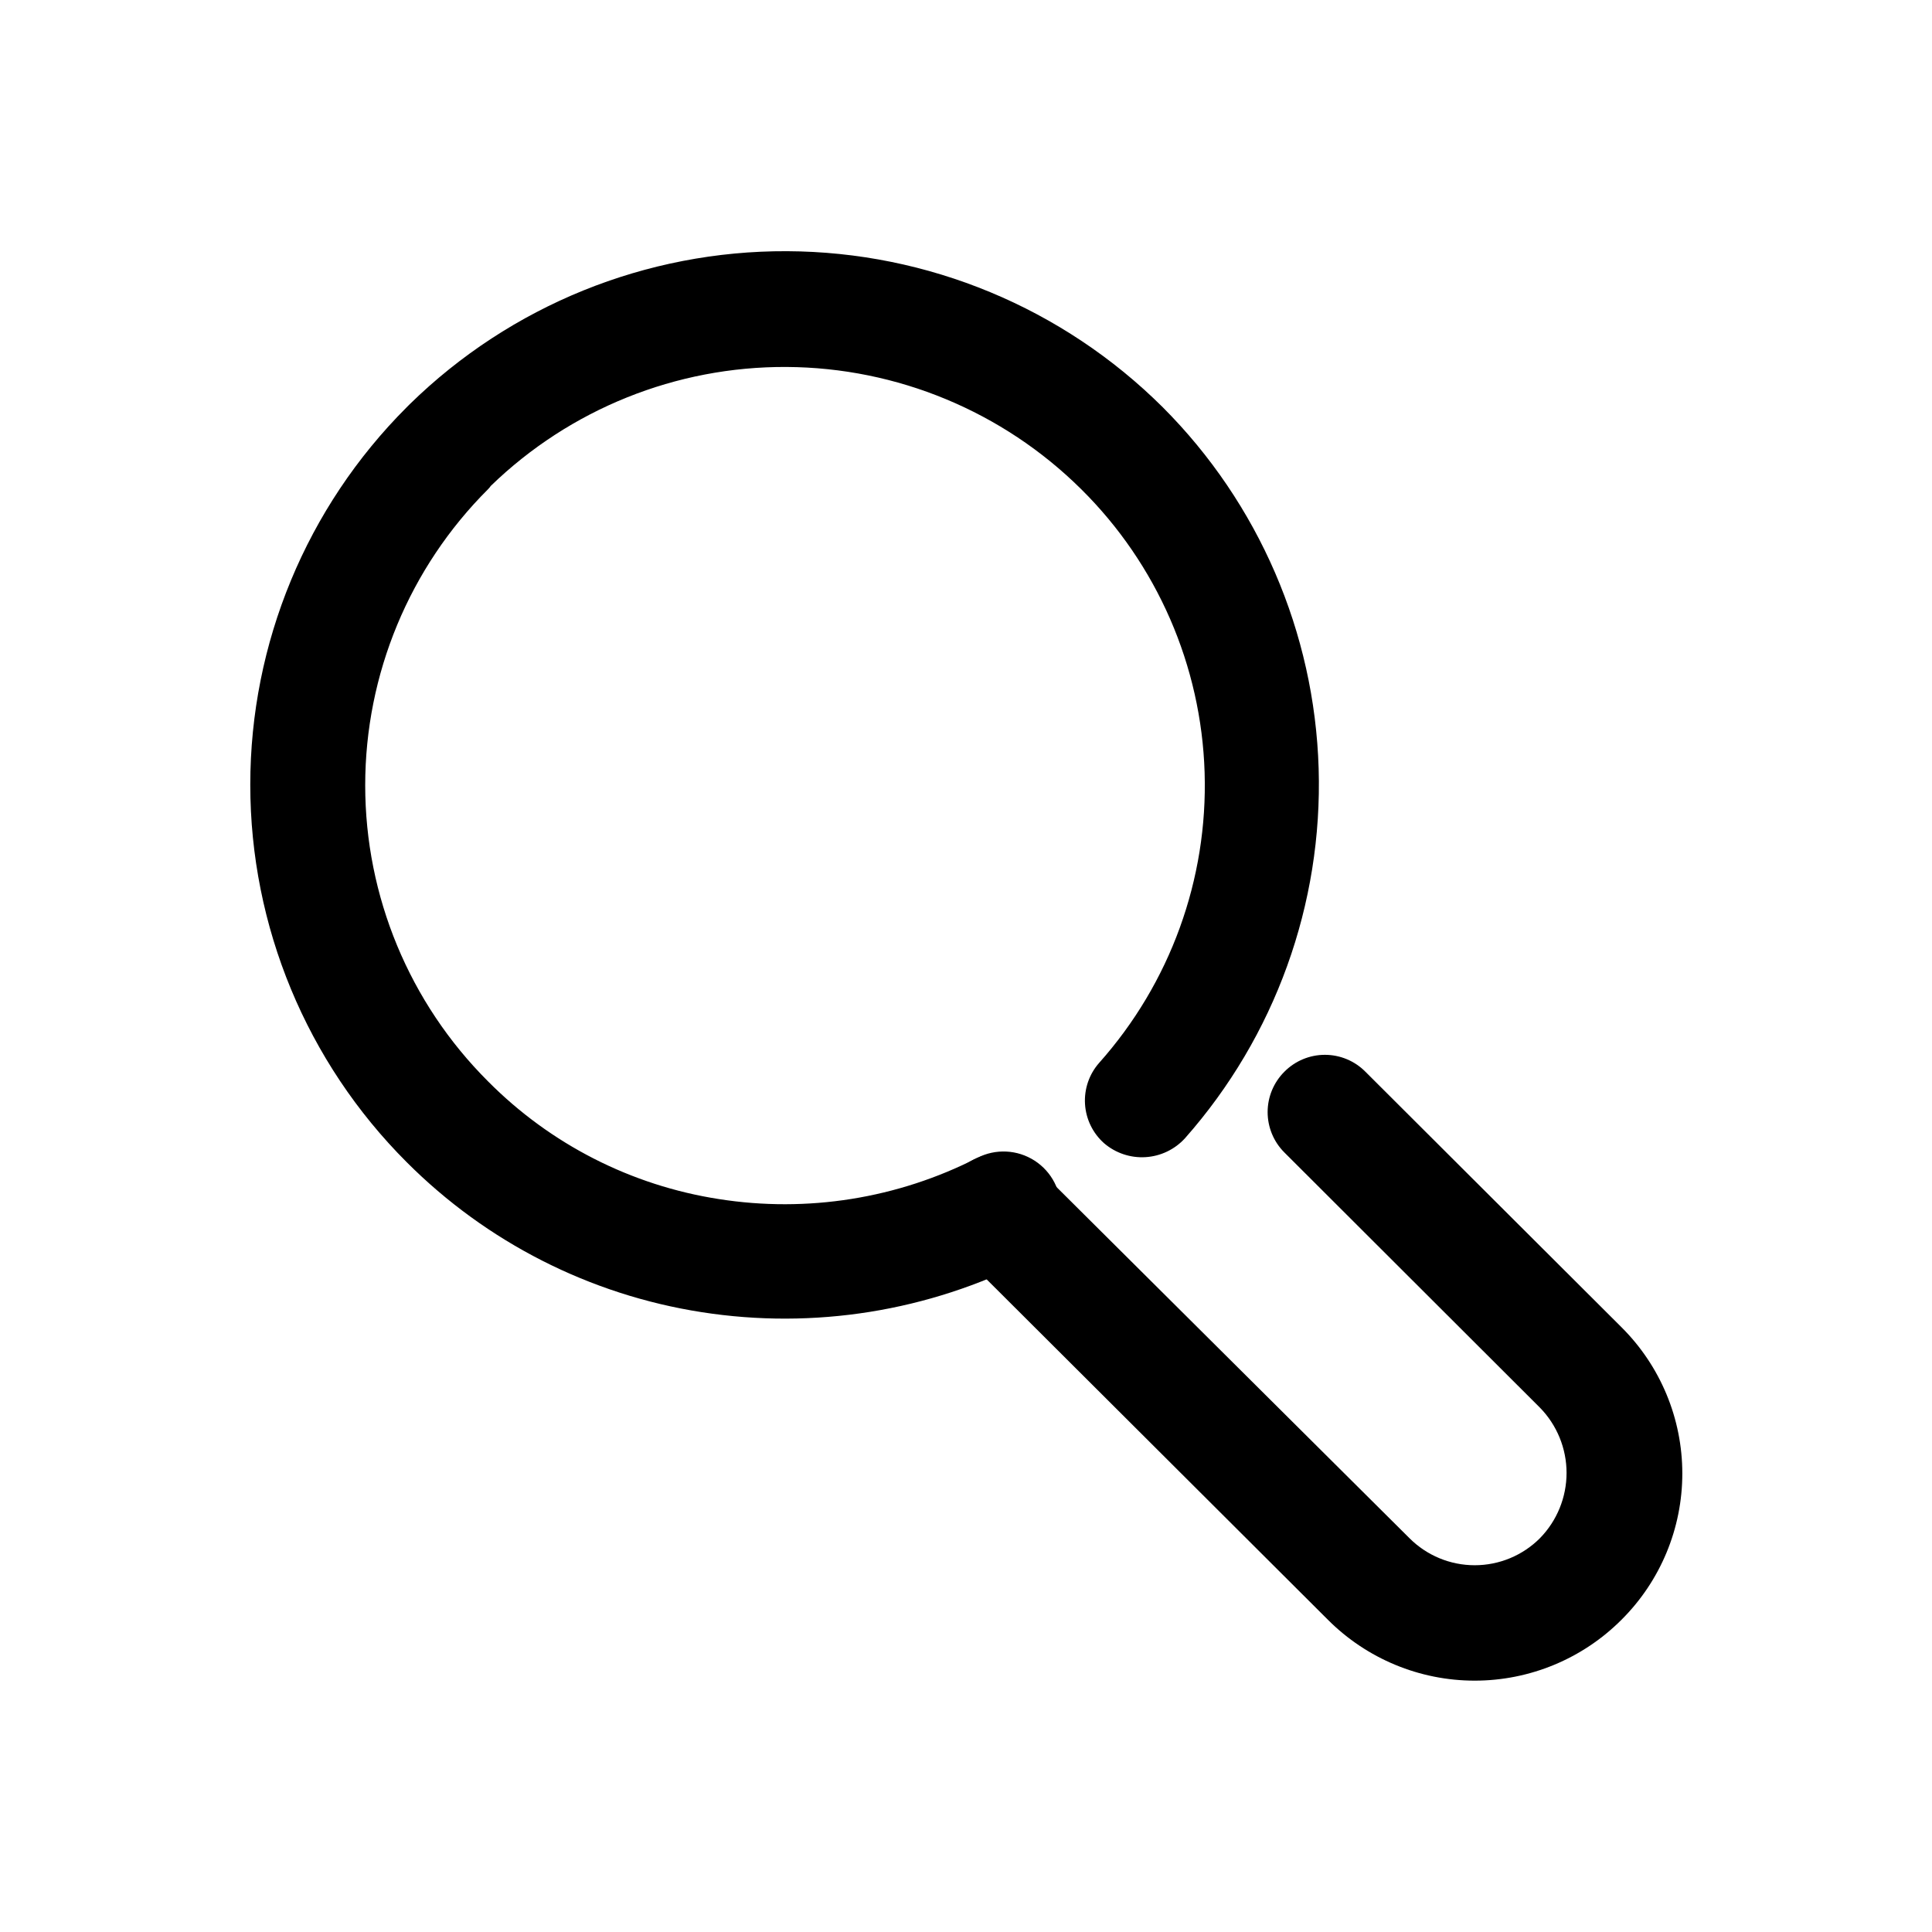
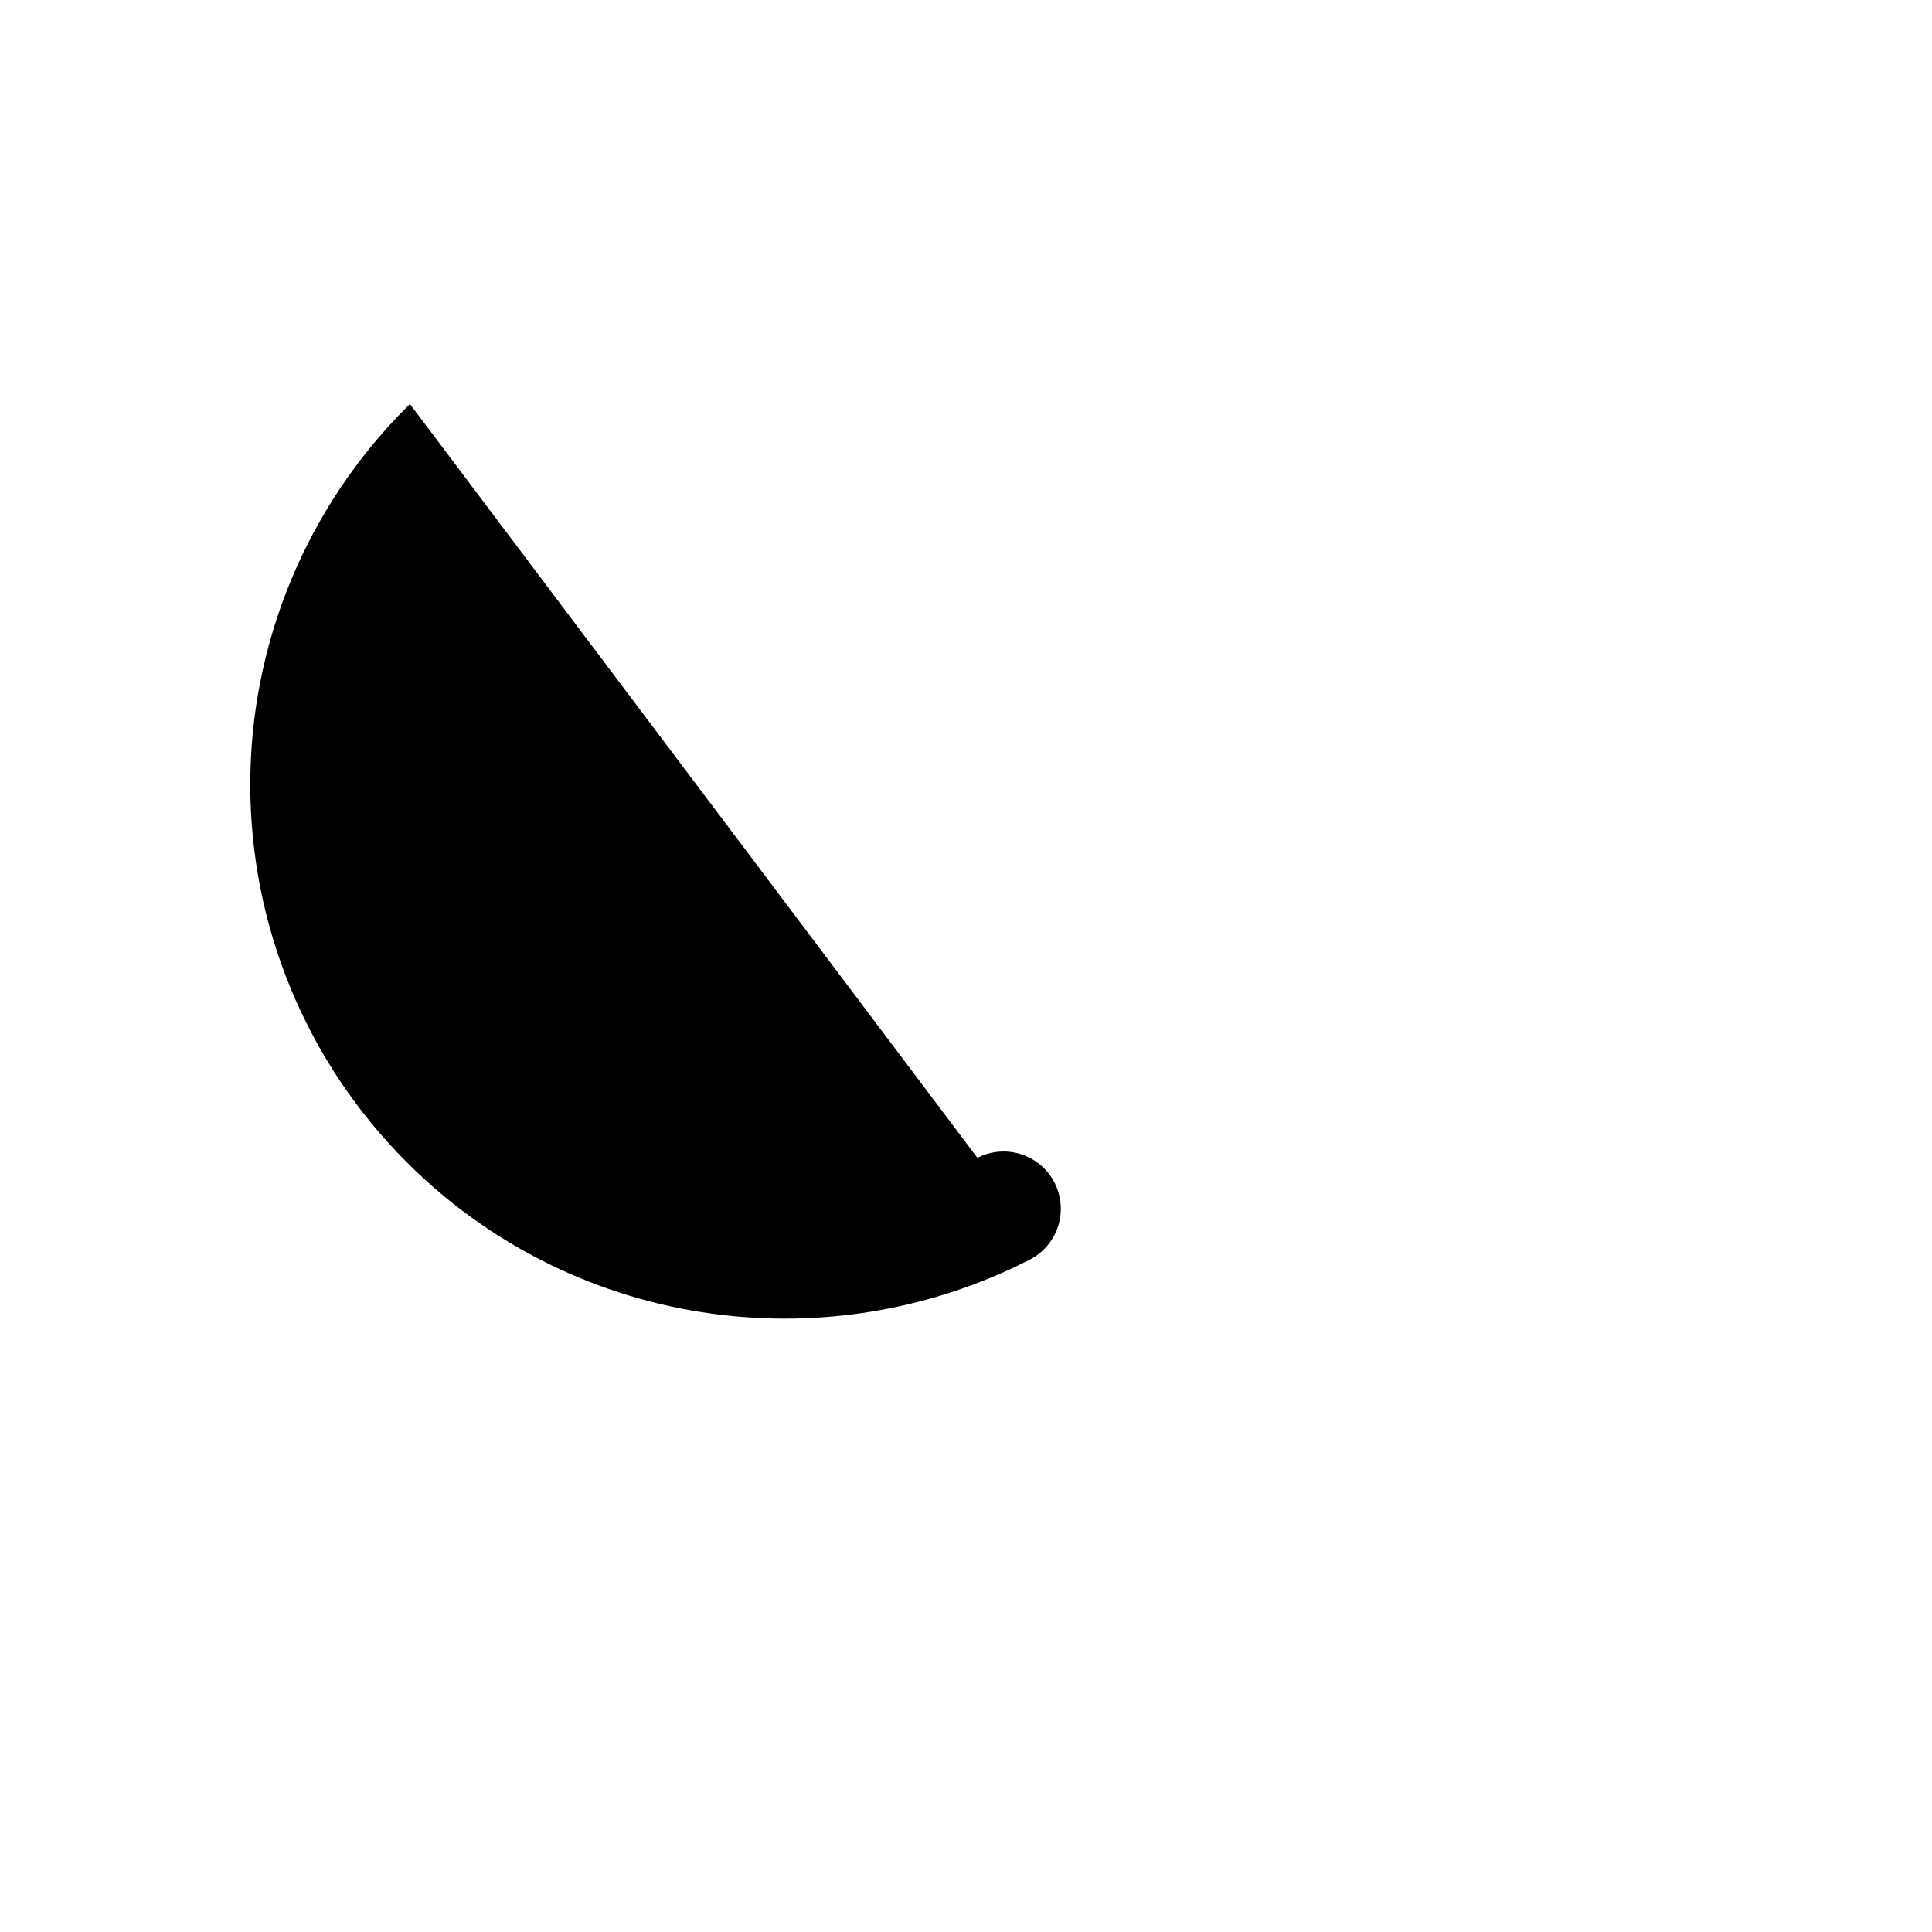
<svg xmlns="http://www.w3.org/2000/svg" fill="#000000" width="800px" height="800px" version="1.1" viewBox="144 144 512 512">
  <g>
-     <path d="m403.02 450.83c4.824-2.473 10.602-2.188 15.16 0.754 4.555 2.938 7.195 8.086 6.926 13.5-0.27 5.414-3.406 10.277-8.23 12.75-26.777 13.68-57.195 18.547-86.906 13.906-29.625-4.606-57.012-18.527-78.191-39.75-26.539-26.523-41.453-62.508-41.453-100.03 0-37.523 14.914-73.508 41.453-100.03l0.855-0.855c26.691-26.113 62.594-40.664 99.93-40.504 37.34 0.16 73.113 15.02 99.582 41.359 25.441 25.48 40.211 59.699 41.309 95.688 1.094 35.992-11.57 71.047-35.414 98.027-2.703 2.969-6.457 4.769-10.465 5.012-4.012 0.246-7.957-1.082-11-3.703-2.981-2.652-4.789-6.379-5.035-10.359-0.246-3.984 1.094-7.902 3.727-10.902 18.836-21.125 28.848-48.676 27.969-76.969-0.883-28.293-12.59-55.168-32.703-75.078-20.781-20.602-48.809-32.234-78.07-32.395-29.258-0.16-57.414 11.164-78.414 31.535-0.203 0.312-0.441 0.598-0.707 0.859-20.844 20.793-32.559 49.023-32.559 78.469 0 29.441 11.715 57.672 32.559 78.465 16.531 16.664 37.969 27.594 61.164 31.188 23.422 3.691 47.406-0.137 68.516-10.934z" />
-     <path d="m397.98 475.57c-3.816-3.859-5.285-9.465-3.848-14.699s5.555-9.309 10.809-10.68c5.25-1.375 10.836 0.156 14.652 4.016l97.941 97.438c4.582 4.586 10.797 7.16 17.277 7.16 6.484 0 12.699-2.574 17.281-7.16 4.527-4.621 7.062-10.836 7.062-17.305s-2.535-12.684-7.062-17.305l-67.711-67.613c-2.848-2.836-4.445-6.688-4.445-10.707 0-4.016 1.598-7.867 4.445-10.703 2.836-2.863 6.699-4.473 10.73-4.473s7.894 1.609 10.73 4.473l67.863 67.711c10.324 10.262 16.129 24.215 16.129 38.77 0 14.551-5.805 28.504-16.129 38.766-10.309 10.324-24.301 16.129-38.895 16.129-14.59 0-28.582-5.805-38.891-16.129z" />
+     <path d="m403.02 450.83c4.824-2.473 10.602-2.188 15.16 0.754 4.555 2.938 7.195 8.086 6.926 13.5-0.27 5.414-3.406 10.277-8.23 12.75-26.777 13.68-57.195 18.547-86.906 13.906-29.625-4.606-57.012-18.527-78.191-39.75-26.539-26.523-41.453-62.508-41.453-100.03 0-37.523 14.914-73.508 41.453-100.03l0.855-0.855z" />
  </g>
</svg>